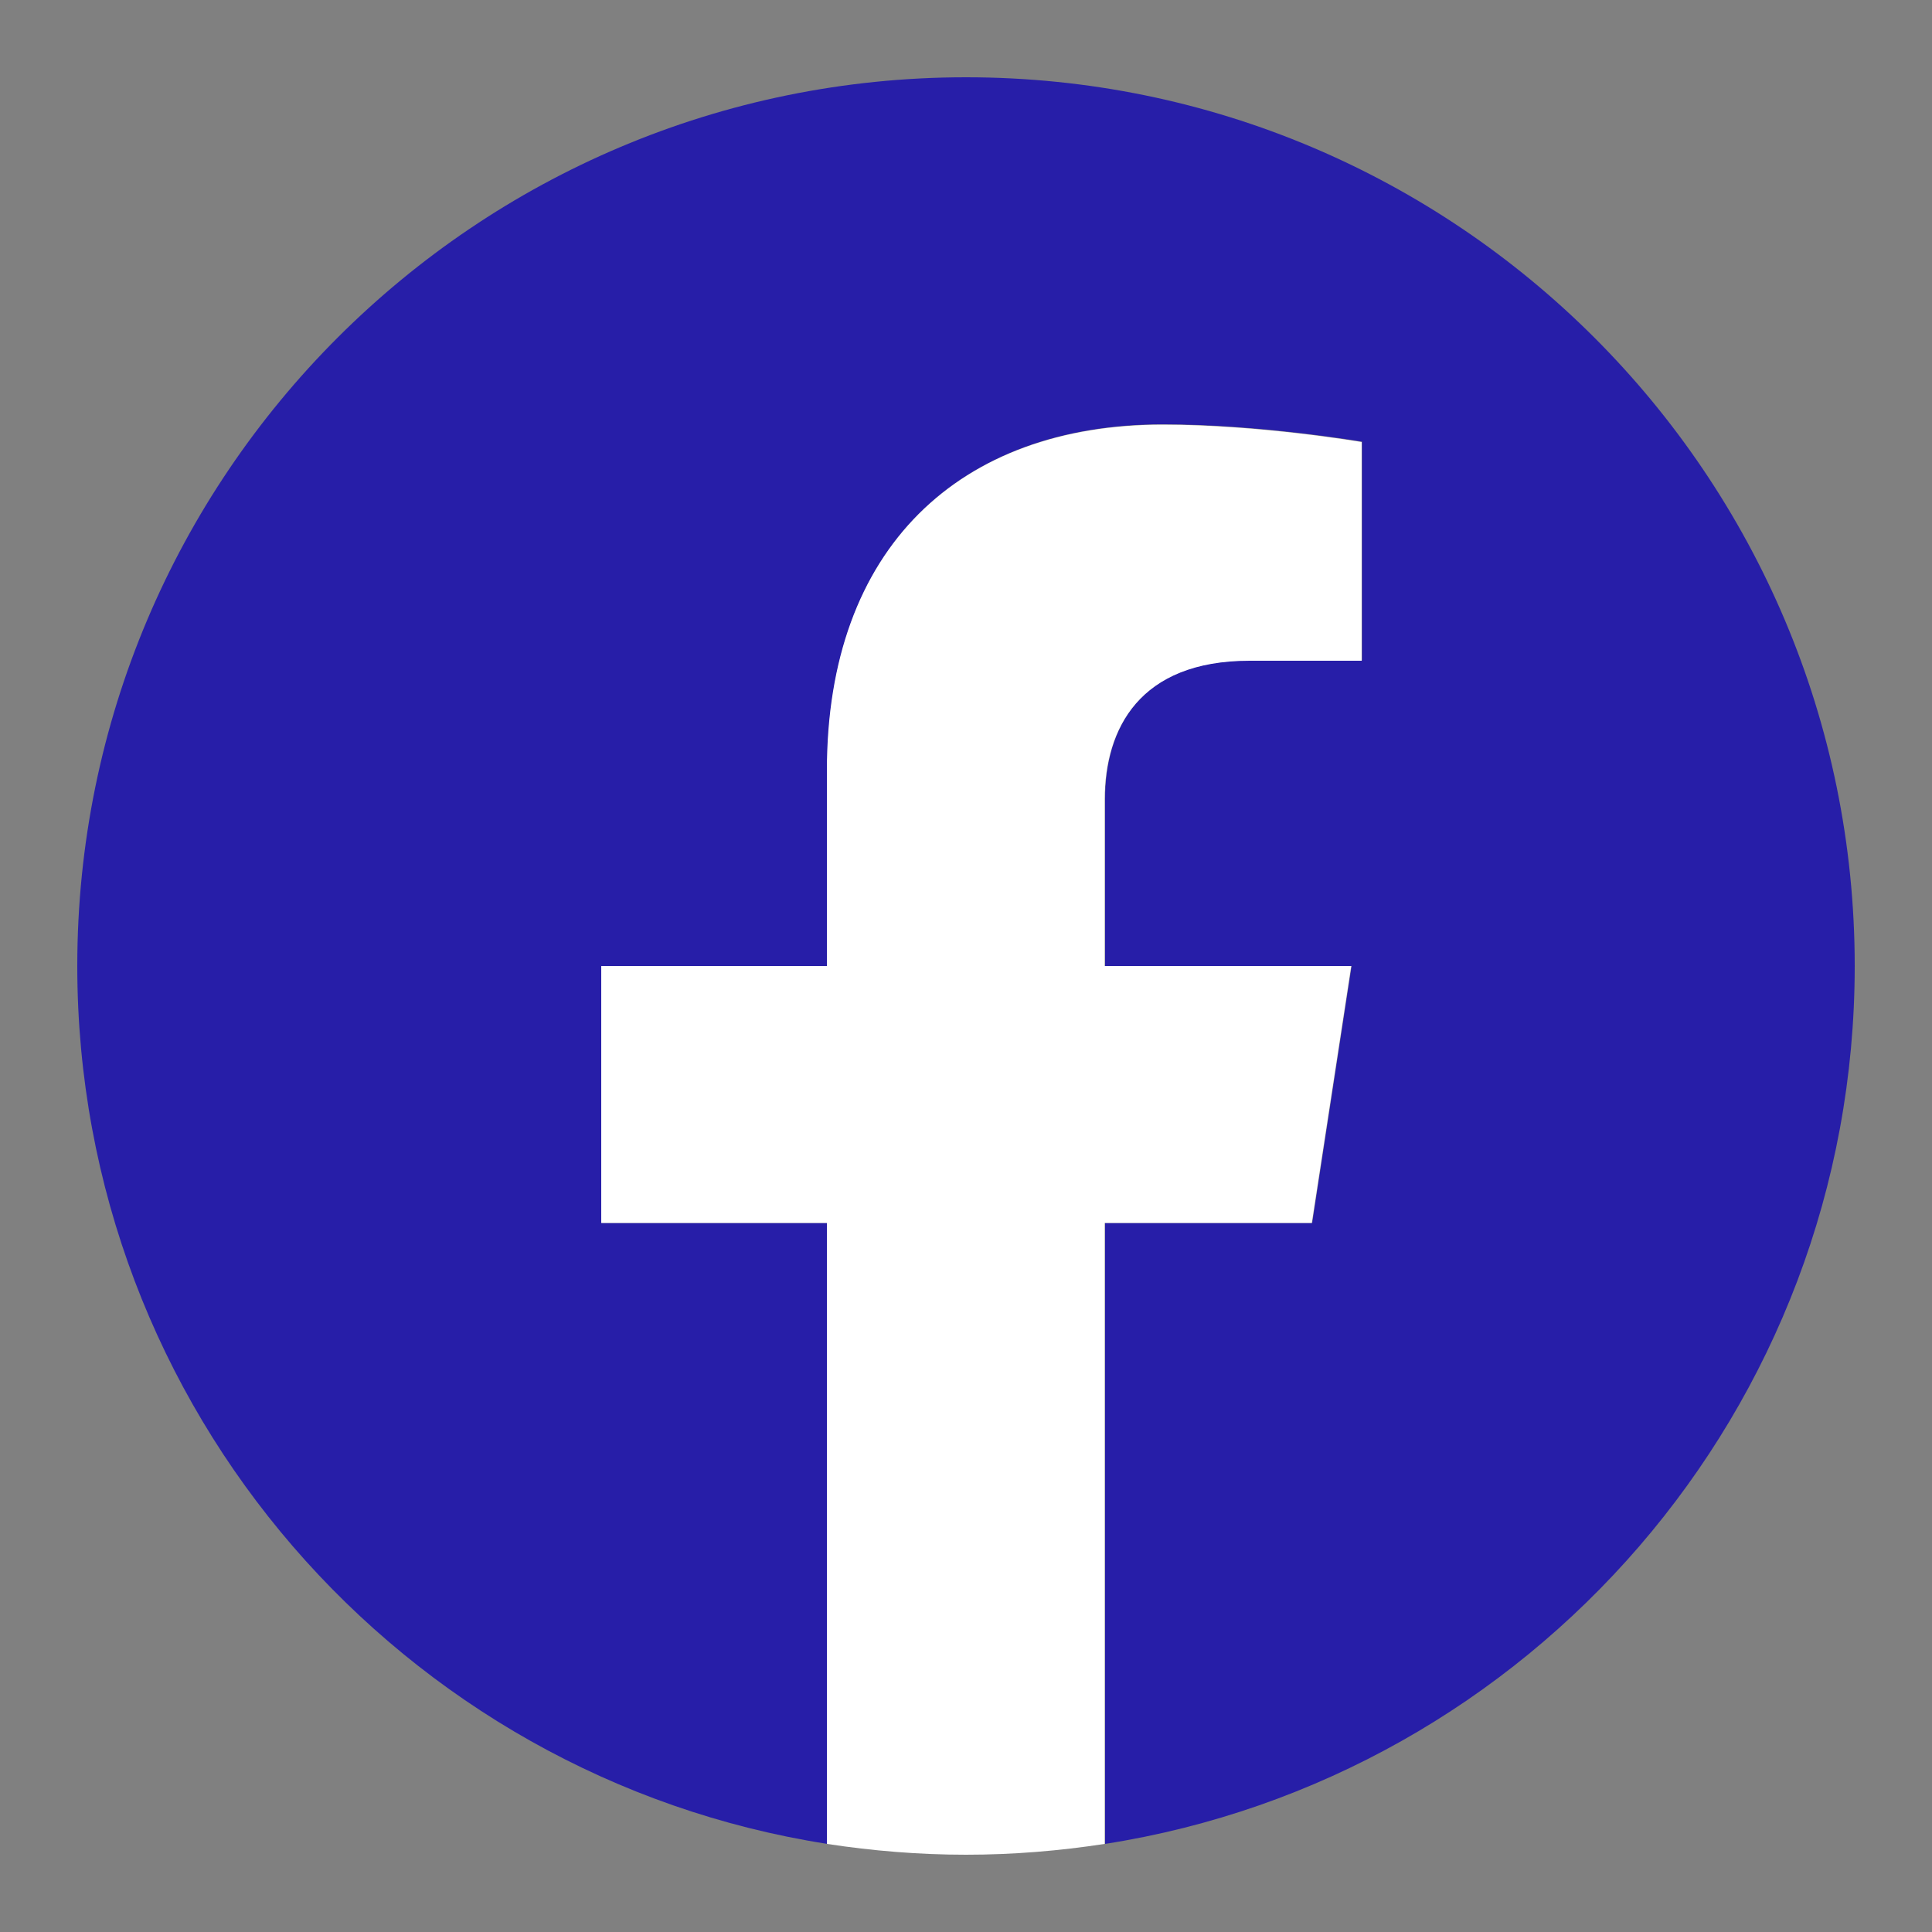
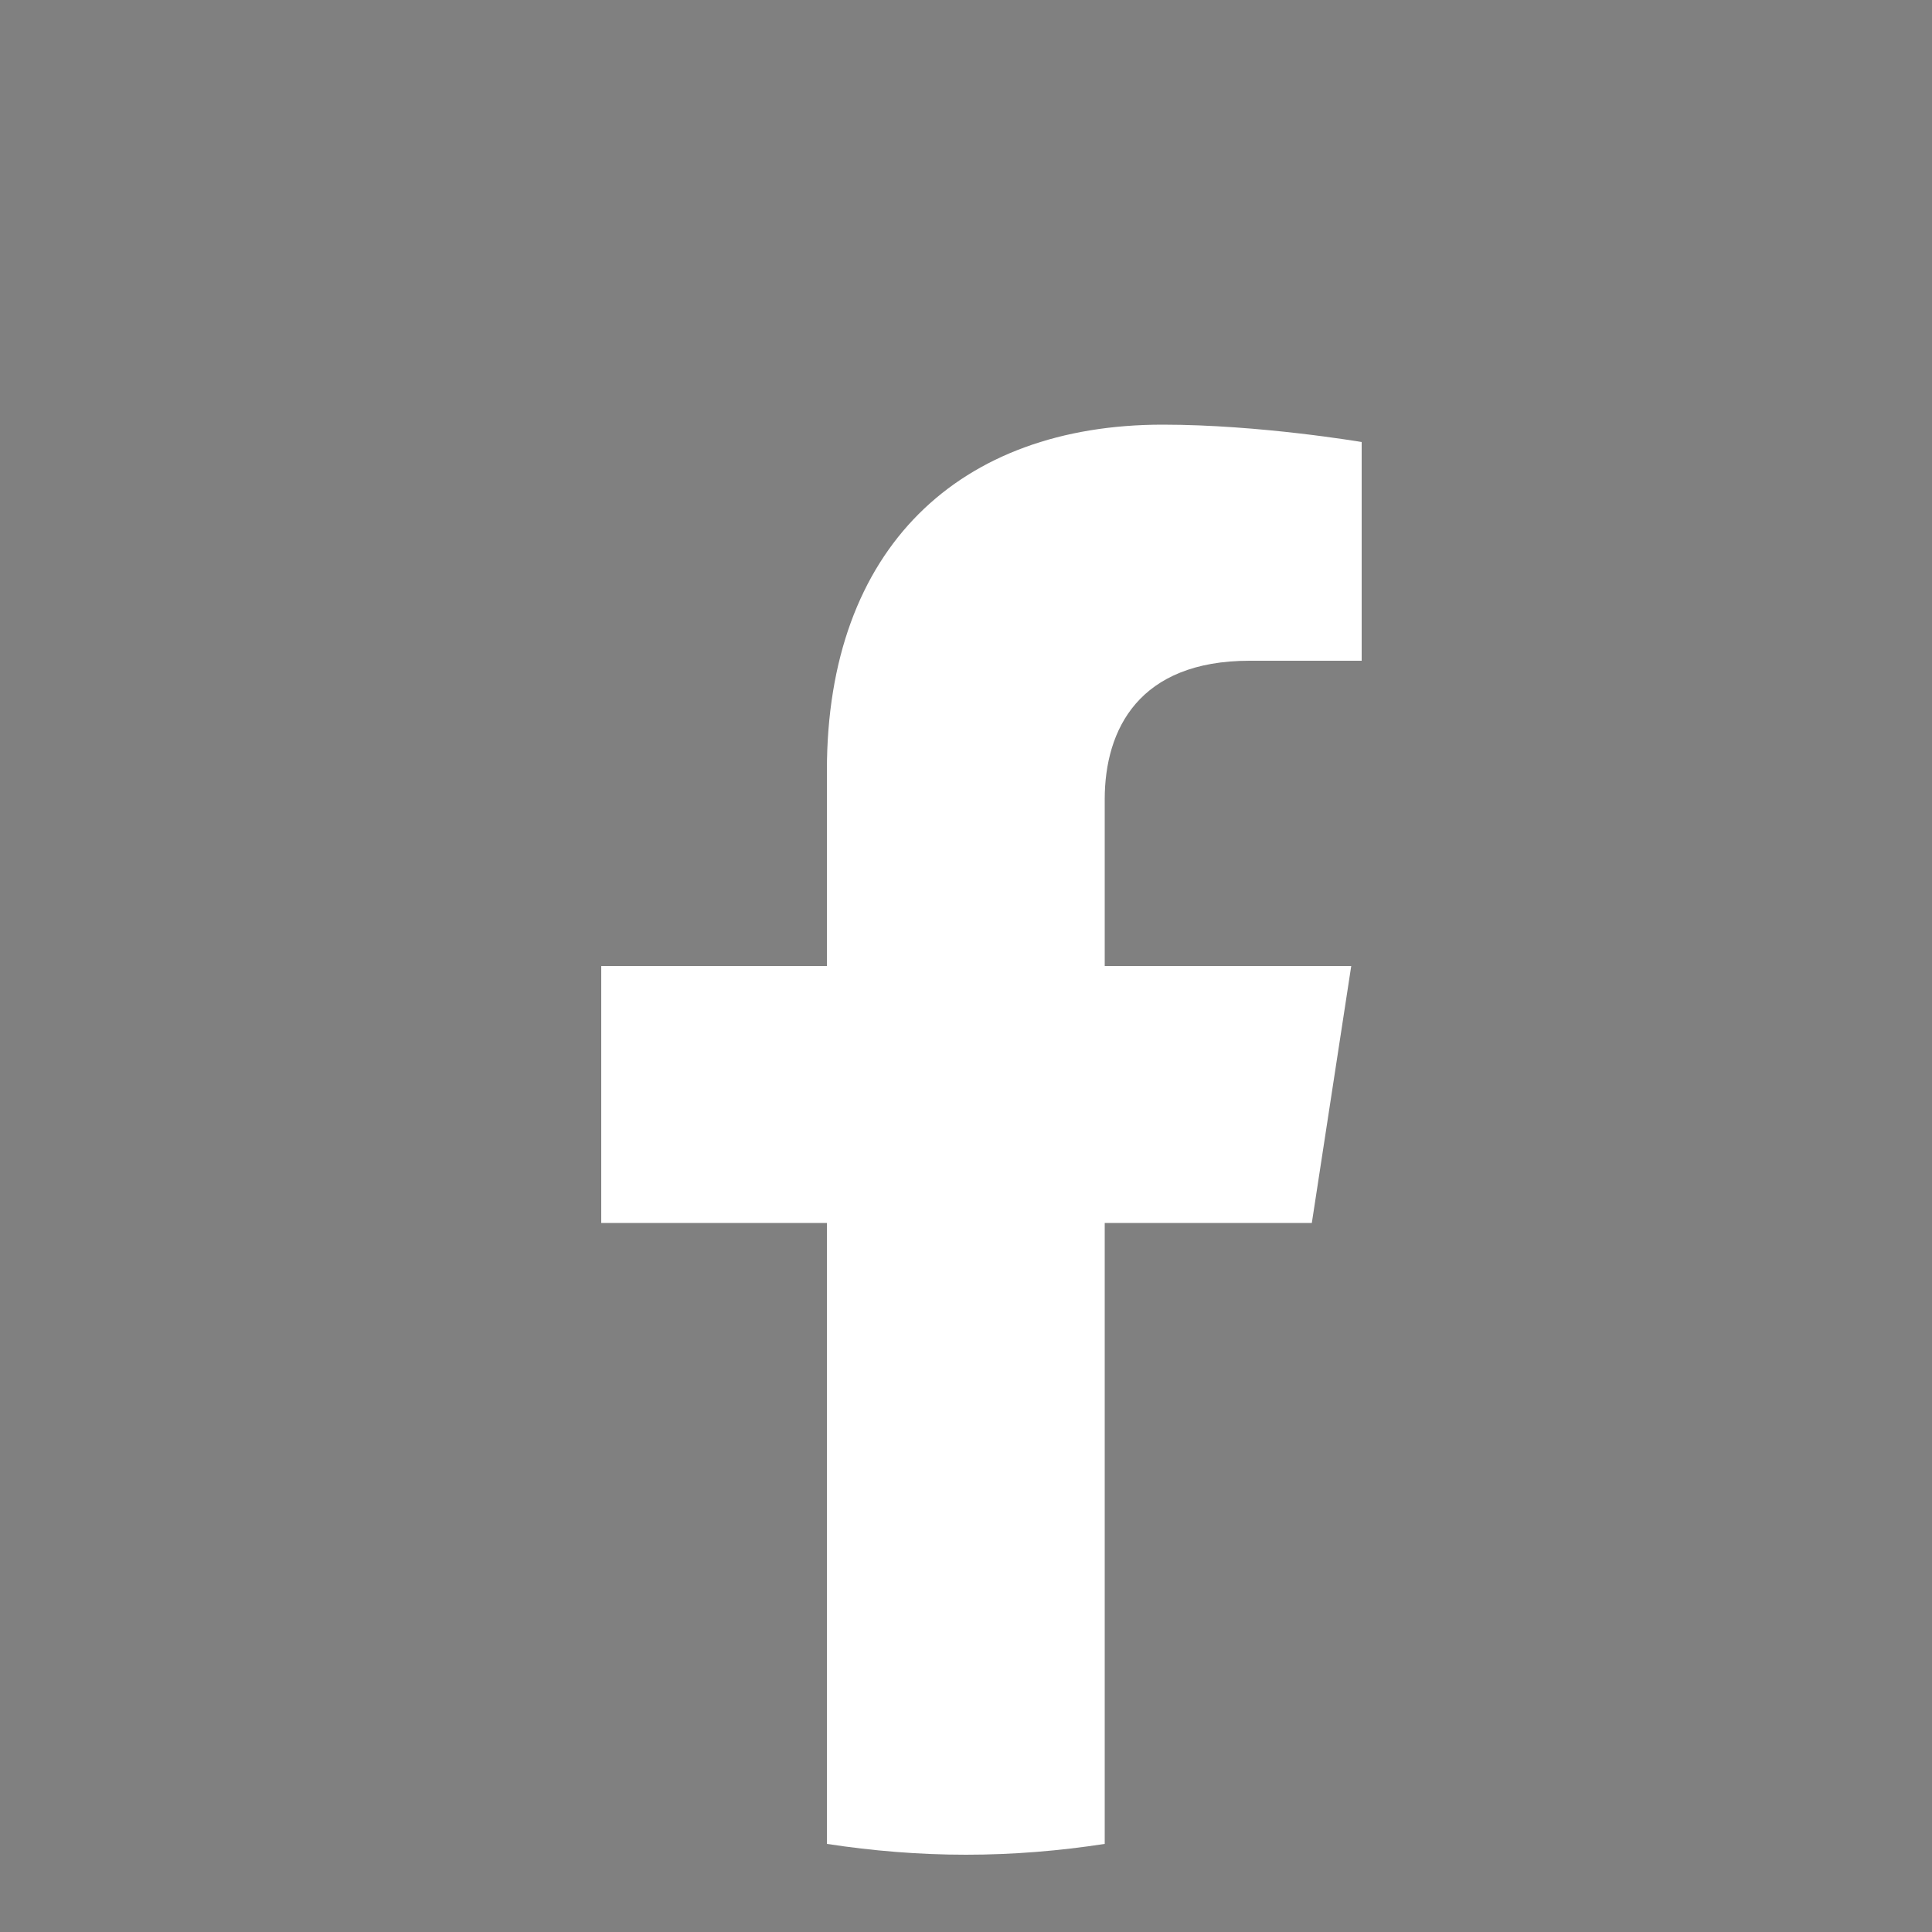
<svg xmlns="http://www.w3.org/2000/svg" version="1.1" x="0px" y="0px" viewBox="0 0 50 50" style="enable-background:new 0 0 50 50;" xml:space="preserve">
  <rect x="0" y="0" width="50" height="50" fill="#808080" stroke="none" />
  <style type="text/css">
	.st0{fill:#271EA8;}
	.st1{fill:#FFFFFF;}
</style>
  <g id="bg">
</g>
  <g id="design">
    <g>
      <g>
-         <path class="st0" d="M48,25C48,12.3,37.7,2,25,2S2,12.3,2,25c0,11.48,8.41,21,19.41,22.72V31.65h-5.84V25h5.84v-5.07     c0-5.76,3.43-8.95,8.69-8.95c2.52,0,5.15,0.45,5.15,0.45v5.66h-2.9c-2.86,0-3.75,1.77-3.75,3.59V25h6.38l-1.02,6.65h-5.36v16.07     C39.59,46,48,36.48,48,25z" />
        <path class="st1" d="M33.95,31.65L34.97,25h-6.38v-4.31c0-1.82,0.89-3.59,3.75-3.59h2.9v-5.66c0,0-2.63-0.45-5.15-0.45     c-5.25,0-8.69,3.18-8.69,8.95V25h-5.84v6.65h5.84v16.07C22.58,47.9,23.78,48,25,48c1.22,0,2.42-0.1,3.59-0.28V31.65H33.95z" />
      </g>
    </g>
  </g>
</svg>